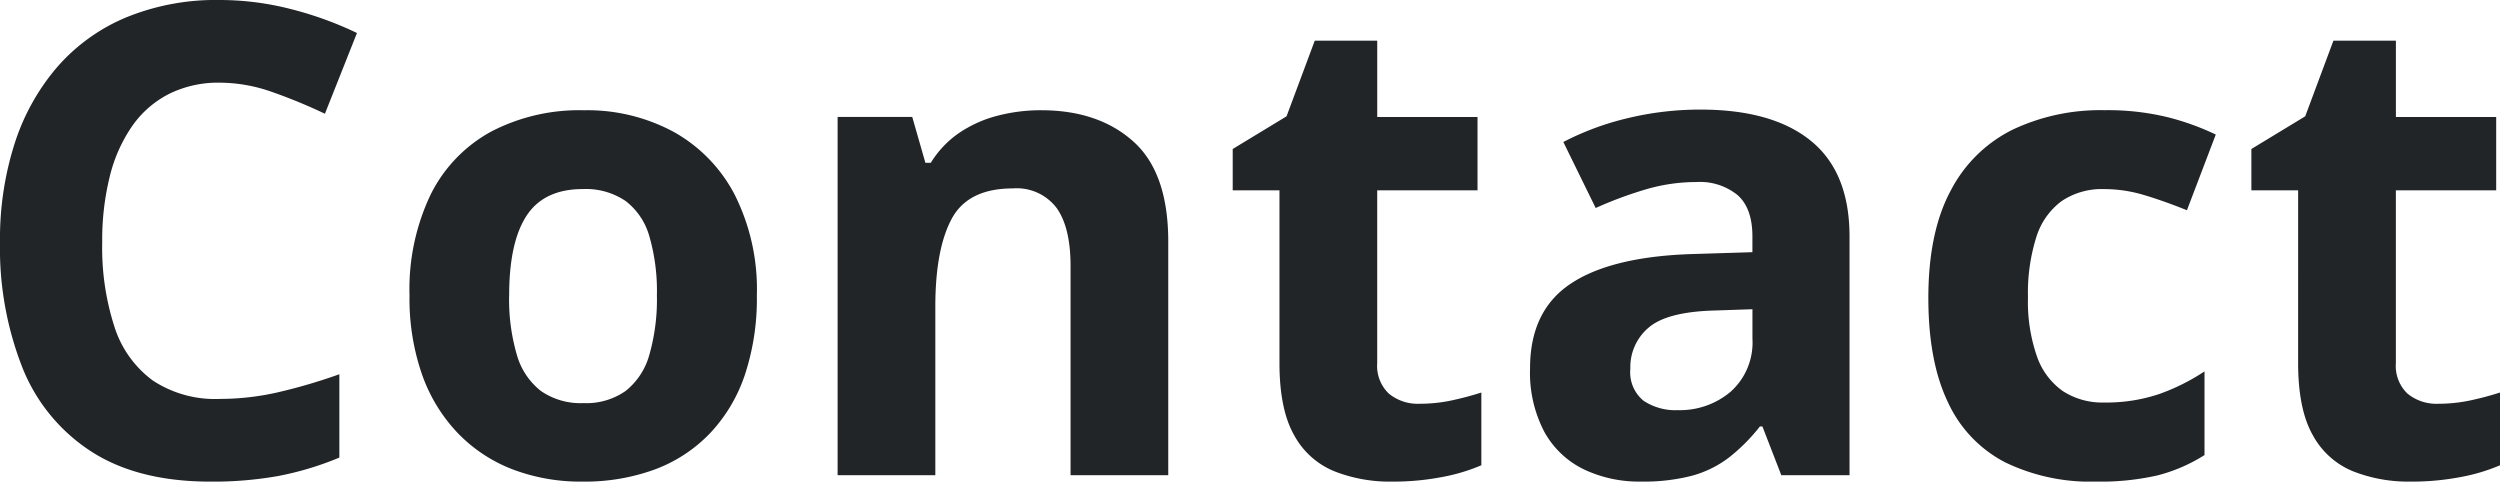
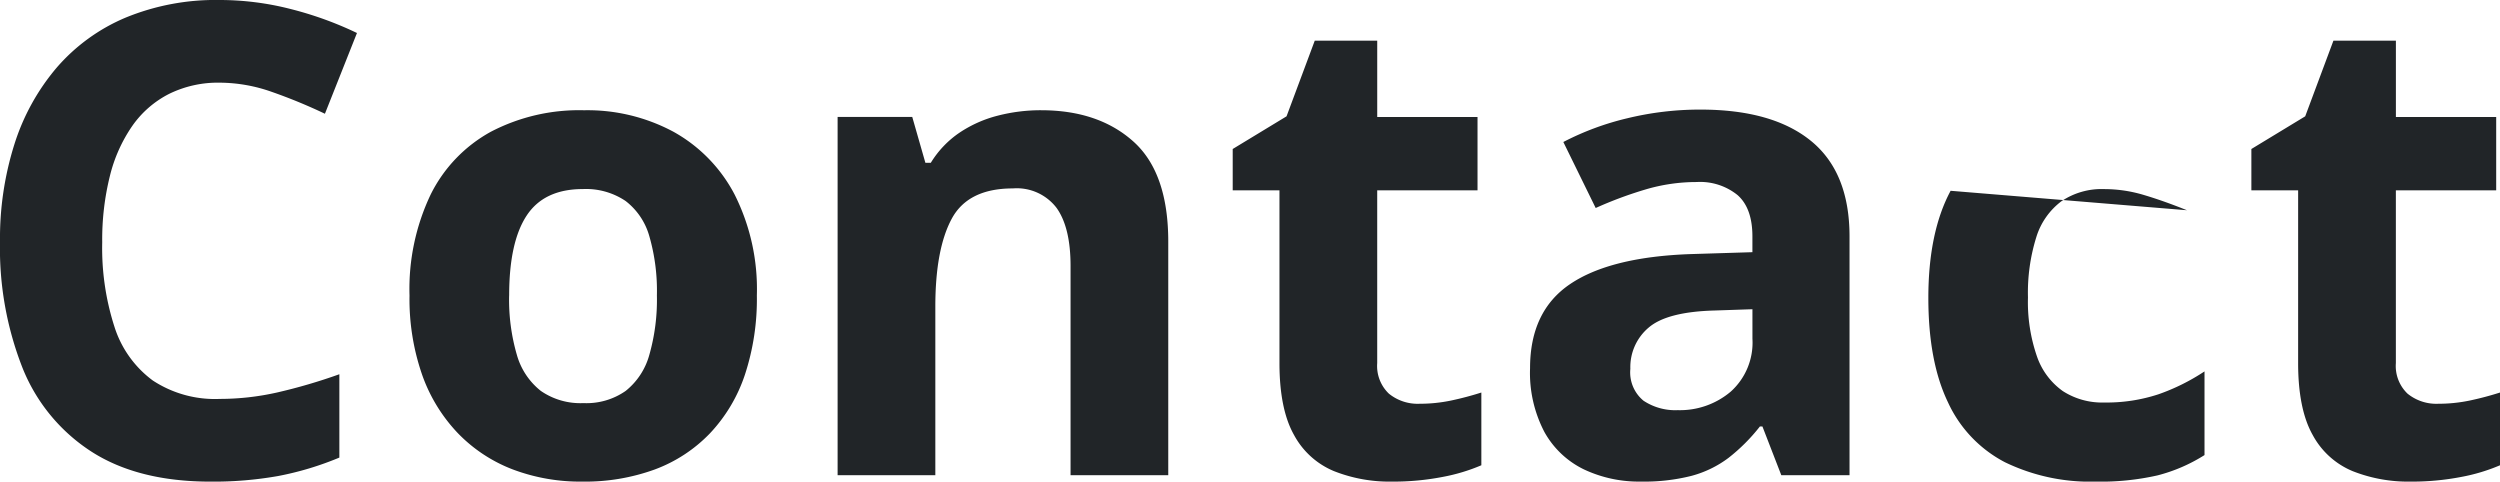
<svg xmlns="http://www.w3.org/2000/svg" width="304.766" height="58.711" viewBox="0 0 304.766 58.711">
-   <path d="M31.445-47.852A13.5,13.5,0,0,0,25.293-46.5,12.239,12.239,0,0,0,20.8-42.617a18.433,18.433,0,0,0-2.754,6.133,32.074,32.074,0,0,0-.937,8.086,31.3,31.3,0,0,0,1.5,10.332,13,13,0,0,0,4.668,6.523A13.784,13.784,0,0,0,31.445-9.3a31.887,31.887,0,0,0,6.973-.781,67.014,67.014,0,0,0,7.6-2.227V-2.148A37.657,37.657,0,0,1,38.555.1a45.246,45.246,0,0,1-8.242.684Q21.484.781,15.8-2.871A21.728,21.728,0,0,1,7.383-13.105,39.857,39.857,0,0,1,4.648-28.477,38.135,38.135,0,0,1,6.406-40.352a26.894,26.894,0,0,1,5.156-9.336,22.775,22.775,0,0,1,8.4-6.094A28.861,28.861,0,0,1,31.445-57.93a34.927,34.927,0,0,1,8.535,1.074,43.143,43.143,0,0,1,8.184,2.949l-3.906,9.844a64.66,64.66,0,0,0-6.445-2.656A19.228,19.228,0,0,0,31.445-47.852ZM96.914-21.914a29.477,29.477,0,0,1-1.465,9.688A19.247,19.247,0,0,1,91.191-5.1,18,18,0,0,1,84.473-.7,24.87,24.87,0,0,1,75.625.781,23.31,23.31,0,0,1,67.168-.7,18.491,18.491,0,0,1,60.488-5.1a19.827,19.827,0,0,1-4.375-7.129,28.112,28.112,0,0,1-1.543-9.687,26.781,26.781,0,0,1,2.578-12.3,17.693,17.693,0,0,1,7.344-7.656,23.276,23.276,0,0,1,11.367-2.617,22.156,22.156,0,0,1,10.879,2.617A18.558,18.558,0,0,1,94.2-34.219,25.651,25.651,0,0,1,96.914-21.914Zm-30.2,0a23.983,23.983,0,0,0,.938,7.227,8.546,8.546,0,0,0,2.93,4.414,8.476,8.476,0,0,0,5.2,1.484,8.32,8.32,0,0,0,5.137-1.484,8.5,8.5,0,0,0,2.891-4.414,24.461,24.461,0,0,0,.918-7.227,24.022,24.022,0,0,0-.918-7.207,8.216,8.216,0,0,0-2.91-4.316,8.641,8.641,0,0,0-5.2-1.445q-4.727,0-6.855,3.242T66.719-21.914Zm64.844-22.578q6.992,0,11.25,3.809t4.258,12.207V0H135.156V-25.508q0-4.687-1.7-7.07a6.1,6.1,0,0,0-5.332-2.383q-5.469,0-7.461,3.711t-1.992,10.7V0H106.758V-43.672h9.1l1.6,5.586h.664a11.95,11.95,0,0,1,3.5-3.672,15.01,15.01,0,0,1,4.648-2.07A20.984,20.984,0,0,1,131.563-44.492ZM177.734-8.711a18.438,18.438,0,0,0,3.809-.391,37.637,37.637,0,0,0,3.691-.977v8.867A22.468,22.468,0,0,1,180.488.215,31.606,31.606,0,0,1,174.3.781a18.386,18.386,0,0,1-7.012-1.27A9.776,9.776,0,0,1,162.4-4.9q-1.777-3.145-1.777-8.77V-34.727h-5.7v-5.039l6.563-3.984,3.438-9.219h7.617v9.3h12.227v8.945H172.539v21.055a4.662,4.662,0,0,0,1.426,3.73A5.567,5.567,0,0,0,177.734-8.711ZM211.953-44.57q8.789,0,13.477,3.828T230.117-29.1V0H221.8l-2.3-5.937h-.312a22.132,22.132,0,0,1-3.828,3.828A13.133,13.133,0,0,1,210.859.078a23.409,23.409,0,0,1-6.172.7A15.712,15.712,0,0,1,197.754-.7a10.989,10.989,0,0,1-4.824-4.551,15.513,15.513,0,0,1-1.758-7.793q0-6.953,4.883-10.254T210.7-26.953l7.578-.234V-29.1q0-3.437-1.8-5.039a7.254,7.254,0,0,0-5-1.6,21.849,21.849,0,0,0-6.211.9,48.148,48.148,0,0,0-6.094,2.266l-3.945-8.047a33.811,33.811,0,0,1,7.793-2.891A37.47,37.47,0,0,1,211.953-44.57Zm6.328,24.336-4.609.156q-5.781.156-8.027,2.07a6.3,6.3,0,0,0-2.246,5.039A4.463,4.463,0,0,0,205-9.082a7,7,0,0,0,4.18,1.152,9.576,9.576,0,0,0,6.465-2.266,8.035,8.035,0,0,0,2.637-6.445ZM260.117.781a23.821,23.821,0,0,1-11.055-2.363,15.527,15.527,0,0,1-6.953-7.324q-2.383-4.961-2.383-12.7,0-8.008,2.715-13.066a16.987,16.987,0,0,1,7.539-7.441,24.97,24.97,0,0,1,11.191-2.383,30.7,30.7,0,0,1,7.832.879,31.362,31.362,0,0,1,5.762,2.09L271.25-32.3q-2.812-1.133-5.234-1.855a16.866,16.866,0,0,0-4.844-.723,8.775,8.775,0,0,0-5.2,1.465,8.645,8.645,0,0,0-3.086,4.395,22.693,22.693,0,0,0-1.016,7.344,20.26,20.26,0,0,0,1.094,7.188,8.614,8.614,0,0,0,3.164,4.238,8.847,8.847,0,0,0,5.039,1.387,20.216,20.216,0,0,0,6.6-1,25.157,25.157,0,0,0,5.625-2.793v10.2A19.986,19.986,0,0,1,267.676.02,31.3,31.3,0,0,1,260.117.781Zm41.8-9.492a18.438,18.438,0,0,0,3.809-.391,37.639,37.639,0,0,0,3.691-.977v8.867A22.467,22.467,0,0,1,304.668.215a31.606,31.606,0,0,1-6.191.566,18.386,18.386,0,0,1-7.012-1.27A9.776,9.776,0,0,1,286.582-4.9q-1.777-3.145-1.777-8.77V-34.727h-5.7v-5.039l6.563-3.984,3.438-9.219h7.617v9.3h12.227v8.945H296.719v21.055a4.662,4.662,0,0,0,1.426,3.73A5.567,5.567,0,0,0,301.914-8.711Z" transform="translate(-4.648 57.93)" fill="#212528" />
+   <path d="M31.445-47.852A13.5,13.5,0,0,0,25.293-46.5,12.239,12.239,0,0,0,20.8-42.617a18.433,18.433,0,0,0-2.754,6.133,32.074,32.074,0,0,0-.937,8.086,31.3,31.3,0,0,0,1.5,10.332,13,13,0,0,0,4.668,6.523A13.784,13.784,0,0,0,31.445-9.3a31.887,31.887,0,0,0,6.973-.781,67.014,67.014,0,0,0,7.6-2.227V-2.148A37.657,37.657,0,0,1,38.555.1a45.246,45.246,0,0,1-8.242.684Q21.484.781,15.8-2.871A21.728,21.728,0,0,1,7.383-13.105,39.857,39.857,0,0,1,4.648-28.477,38.135,38.135,0,0,1,6.406-40.352a26.894,26.894,0,0,1,5.156-9.336,22.775,22.775,0,0,1,8.4-6.094A28.861,28.861,0,0,1,31.445-57.93a34.927,34.927,0,0,1,8.535,1.074,43.143,43.143,0,0,1,8.184,2.949l-3.906,9.844a64.66,64.66,0,0,0-6.445-2.656A19.228,19.228,0,0,0,31.445-47.852ZM96.914-21.914a29.477,29.477,0,0,1-1.465,9.688A19.247,19.247,0,0,1,91.191-5.1,18,18,0,0,1,84.473-.7,24.87,24.87,0,0,1,75.625.781,23.31,23.31,0,0,1,67.168-.7,18.491,18.491,0,0,1,60.488-5.1a19.827,19.827,0,0,1-4.375-7.129,28.112,28.112,0,0,1-1.543-9.687,26.781,26.781,0,0,1,2.578-12.3,17.693,17.693,0,0,1,7.344-7.656,23.276,23.276,0,0,1,11.367-2.617,22.156,22.156,0,0,1,10.879,2.617A18.558,18.558,0,0,1,94.2-34.219,25.651,25.651,0,0,1,96.914-21.914Zm-30.2,0a23.983,23.983,0,0,0,.938,7.227,8.546,8.546,0,0,0,2.93,4.414,8.476,8.476,0,0,0,5.2,1.484,8.32,8.32,0,0,0,5.137-1.484,8.5,8.5,0,0,0,2.891-4.414,24.461,24.461,0,0,0,.918-7.227,24.022,24.022,0,0,0-.918-7.207,8.216,8.216,0,0,0-2.91-4.316,8.641,8.641,0,0,0-5.2-1.445q-4.727,0-6.855,3.242T66.719-21.914Zm64.844-22.578q6.992,0,11.25,3.809t4.258,12.207V0H135.156V-25.508q0-4.687-1.7-7.07a6.1,6.1,0,0,0-5.332-2.383q-5.469,0-7.461,3.711t-1.992,10.7V0H106.758V-43.672h9.1l1.6,5.586h.664a11.95,11.95,0,0,1,3.5-3.672,15.01,15.01,0,0,1,4.648-2.07A20.984,20.984,0,0,1,131.563-44.492ZM177.734-8.711a18.438,18.438,0,0,0,3.809-.391,37.637,37.637,0,0,0,3.691-.977v8.867A22.468,22.468,0,0,1,180.488.215,31.606,31.606,0,0,1,174.3.781a18.386,18.386,0,0,1-7.012-1.27A9.776,9.776,0,0,1,162.4-4.9q-1.777-3.145-1.777-8.77V-34.727h-5.7v-5.039l6.563-3.984,3.438-9.219h7.617v9.3h12.227v8.945H172.539v21.055a4.662,4.662,0,0,0,1.426,3.73A5.567,5.567,0,0,0,177.734-8.711ZM211.953-44.57q8.789,0,13.477,3.828T230.117-29.1V0H221.8l-2.3-5.937h-.312a22.132,22.132,0,0,1-3.828,3.828A13.133,13.133,0,0,1,210.859.078a23.409,23.409,0,0,1-6.172.7A15.712,15.712,0,0,1,197.754-.7a10.989,10.989,0,0,1-4.824-4.551,15.513,15.513,0,0,1-1.758-7.793q0-6.953,4.883-10.254T210.7-26.953l7.578-.234V-29.1q0-3.437-1.8-5.039a7.254,7.254,0,0,0-5-1.6,21.849,21.849,0,0,0-6.211.9,48.148,48.148,0,0,0-6.094,2.266l-3.945-8.047a33.811,33.811,0,0,1,7.793-2.891A37.47,37.47,0,0,1,211.953-44.57Zm6.328,24.336-4.609.156q-5.781.156-8.027,2.07a6.3,6.3,0,0,0-2.246,5.039A4.463,4.463,0,0,0,205-9.082a7,7,0,0,0,4.18,1.152,9.576,9.576,0,0,0,6.465-2.266,8.035,8.035,0,0,0,2.637-6.445ZM260.117.781a23.821,23.821,0,0,1-11.055-2.363,15.527,15.527,0,0,1-6.953-7.324q-2.383-4.961-2.383-12.7,0-8.008,2.715-13.066L271.25-32.3q-2.812-1.133-5.234-1.855a16.866,16.866,0,0,0-4.844-.723,8.775,8.775,0,0,0-5.2,1.465,8.645,8.645,0,0,0-3.086,4.395,22.693,22.693,0,0,0-1.016,7.344,20.26,20.26,0,0,0,1.094,7.188,8.614,8.614,0,0,0,3.164,4.238,8.847,8.847,0,0,0,5.039,1.387,20.216,20.216,0,0,0,6.6-1,25.157,25.157,0,0,0,5.625-2.793v10.2A19.986,19.986,0,0,1,267.676.02,31.3,31.3,0,0,1,260.117.781Zm41.8-9.492a18.438,18.438,0,0,0,3.809-.391,37.639,37.639,0,0,0,3.691-.977v8.867A22.467,22.467,0,0,1,304.668.215a31.606,31.606,0,0,1-6.191.566,18.386,18.386,0,0,1-7.012-1.27A9.776,9.776,0,0,1,286.582-4.9q-1.777-3.145-1.777-8.77V-34.727h-5.7v-5.039l6.563-3.984,3.438-9.219h7.617v9.3h12.227v8.945H296.719v21.055a4.662,4.662,0,0,0,1.426,3.73A5.567,5.567,0,0,0,301.914-8.711Z" transform="translate(-4.648 57.93)" fill="#212528" />
</svg>